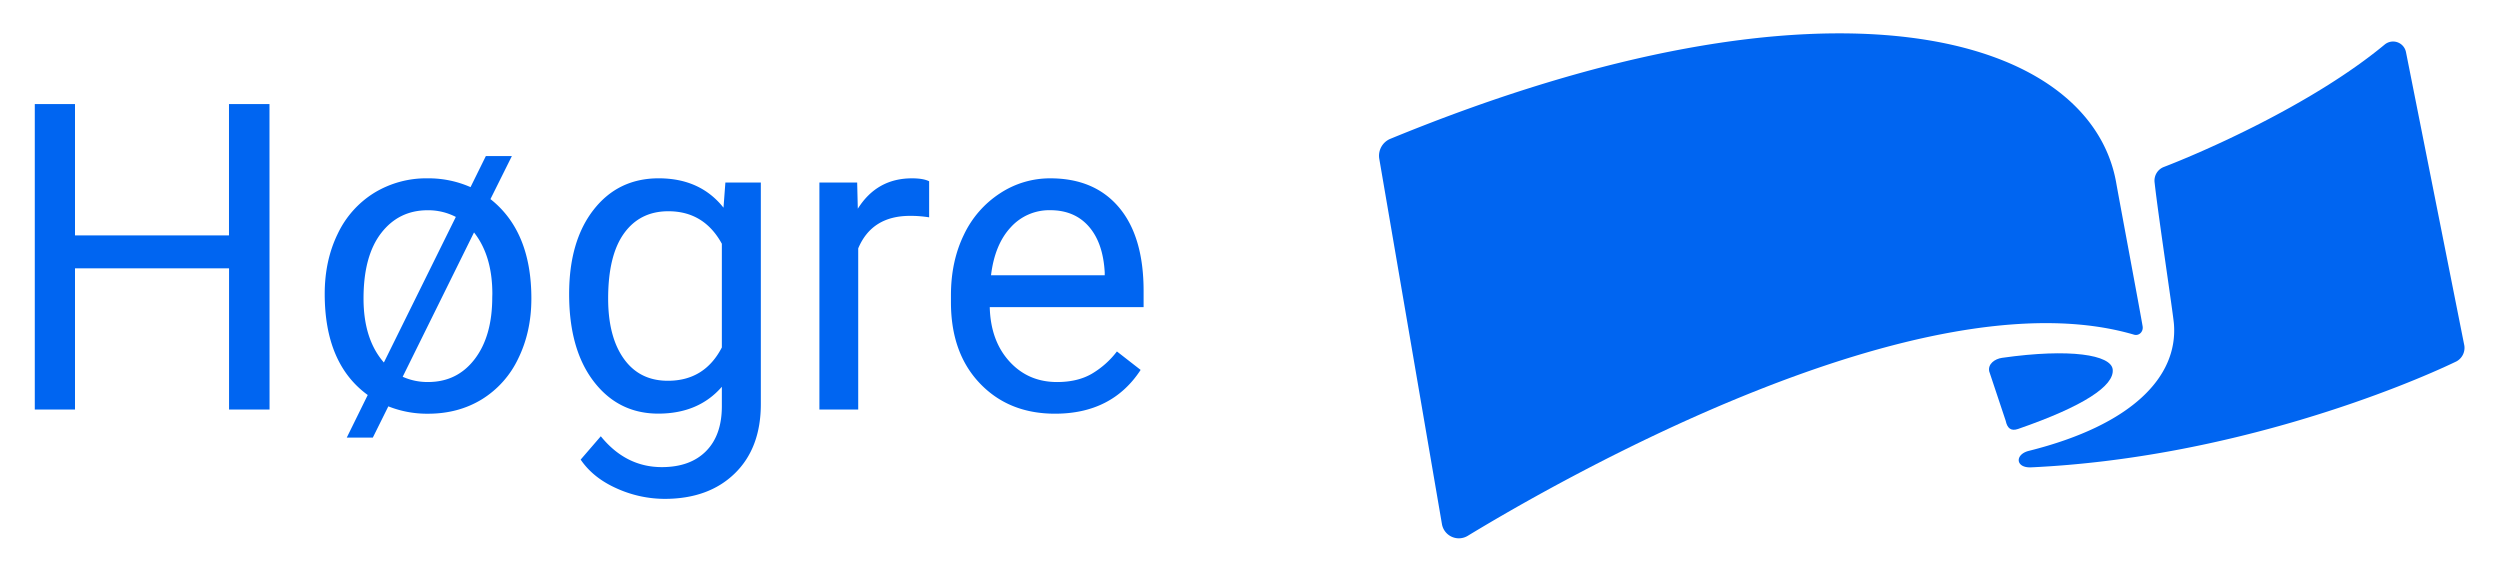
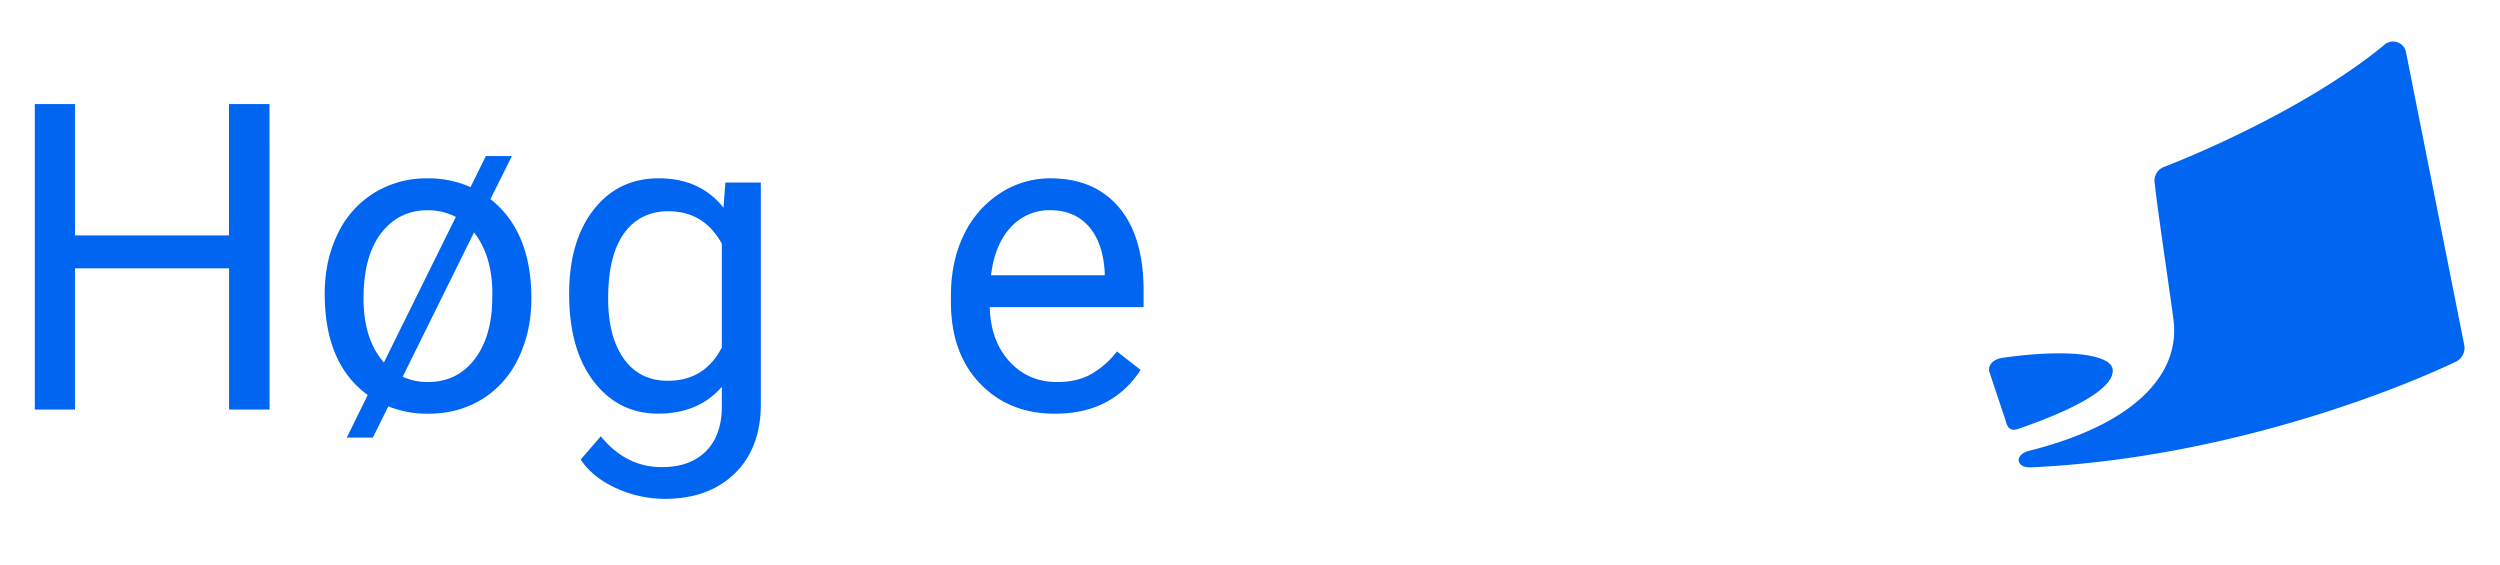
<svg xmlns="http://www.w3.org/2000/svg" id="Layer_1" data-name="Layer 1" viewBox="0 0 1500 339">
  <defs>
    <style>.cls-1{fill:#0065f1;}</style>
  </defs>
-   <path class="cls-1" d="M827.58,95.37l37.58,219.06a10.29,10.29,0,0,0,15.49,7.06c55-33.4,272.51-158.07,399.76-120.69,3.06.89,5.69-1.84,5.17-5-1.38-8.36-14.42-77.92-15.83-86-15.55-89-171.28-135.13-435.57-26.5A11,11,0,0,0,827.58,95.37Z" />
  <path class="cls-1" d="M1218.7,280.41c-9.51.44-9.89-7.78-1.41-9.89,62.34-15.59,89.55-44.69,87.07-76.13-.5-6.45-9.41-64.95-11.62-85.08a8.76,8.76,0,0,1,5.58-9.13c21.35-8.18,88.3-36.83,132.53-73.48a7.89,7.89,0,0,1,12.74,4.58l35,176a9.23,9.23,0,0,1-4.77,9.58C1443.44,231.51,1339,274.78,1218.7,280.41Z" />
  <path class="cls-1" d="M1193.53,222.81l9.88,29.63c.94,4.44,3.11,6.42,7.41,4.94,39.22-13.57,58-25.93,56.79-35.81-1.07-8.57-25.31-12.71-66.37-6.87C1196.82,215.33,1192.62,218.44,1193.53,222.81Z" />
  <path class="cls-1" d="M161.73,245.7h-24.3V161H45V245.7H20.87V62.43H45v78.8h92.39V62.43h24.3Z" />
  <path class="cls-1" d="M194.83,176.34q0-20,7.74-35.93a58.05,58.05,0,0,1,21.91-24.67A59.86,59.86,0,0,1,256.64,107a62.31,62.31,0,0,1,25.68,5.28l9.18-18.62h15.61l-12.84,25.8q24.56,19.38,24.55,59.66Q318.82,199,311,215a57.69,57.69,0,0,1-21.9,24.61q-14.1,8.61-32.22,8.62A62.85,62.85,0,0,1,233,243.81l-9.31,18.76H208.05L220.64,237Q194.83,218.26,194.83,176.34Zm23.29,2.77q0,24.42,12.21,38.39l43.17-87.35a36.15,36.15,0,0,0-16.86-4q-17.37,0-27.95,13.72T218.12,179.11Zm77.29-2.77q0-22.9-11-36.88l-42.8,86.6a36.32,36.32,0,0,0,15.23,3.15q17.49,0,28-13.78t10.51-37.07Z" />
  <path class="cls-1" d="M341.48,176.47q0-31.84,14.72-50.66t39-18.82q24.93,0,38.9,17.62l1.13-15.1h21.27V242.43q0,26.43-15.67,41.66t-42.1,15.23A70.16,70.16,0,0,1,369.92,293q-14.1-6.3-21.52-17.24l12.08-14q15,18.51,36.63,18.51,17,0,26.5-9.57t9.5-26.94v-11.7q-14,16.11-38.14,16.11-23.91,0-38.7-19.26T341.48,176.47Zm23.41,2.64q0,23,9.44,36.19t26.43,13.16q22,0,32.35-20V146.26q-10.69-19.51-32.1-19.51-17,0-26.56,13.22T364.89,179.11Z" />
-   <path class="cls-1" d="M557.48,130.4a69.64,69.64,0,0,0-11.46-.88q-22.9,0-31.09,19.51V245.7H491.64V109.51H514.3l.38,15.73Q526.13,107,547.15,107q6.81,0,10.33,1.76Z" />
  <path class="cls-1" d="M633,248.22q-27.69,0-45.06-18.19t-17.37-48.65V177.1q0-20.26,7.74-36.19A60.35,60.35,0,0,1,600,116a54.43,54.43,0,0,1,30.15-9q26.55,0,41.28,17.49t14.73,50.1v9.69H593.85q.51,20.14,11.77,32.54t28.64,12.4q12.33,0,20.89-5a52.51,52.51,0,0,0,15-13.35l14.23,11.08Q667.23,248.22,633,248.22Zm-2.89-122.1a31.07,31.07,0,0,0-23.67,10.26q-9.57,10.26-11.83,28.76h68.22v-1.76q-1-17.74-9.56-27.5T630.11,126.12Z" />
</svg>